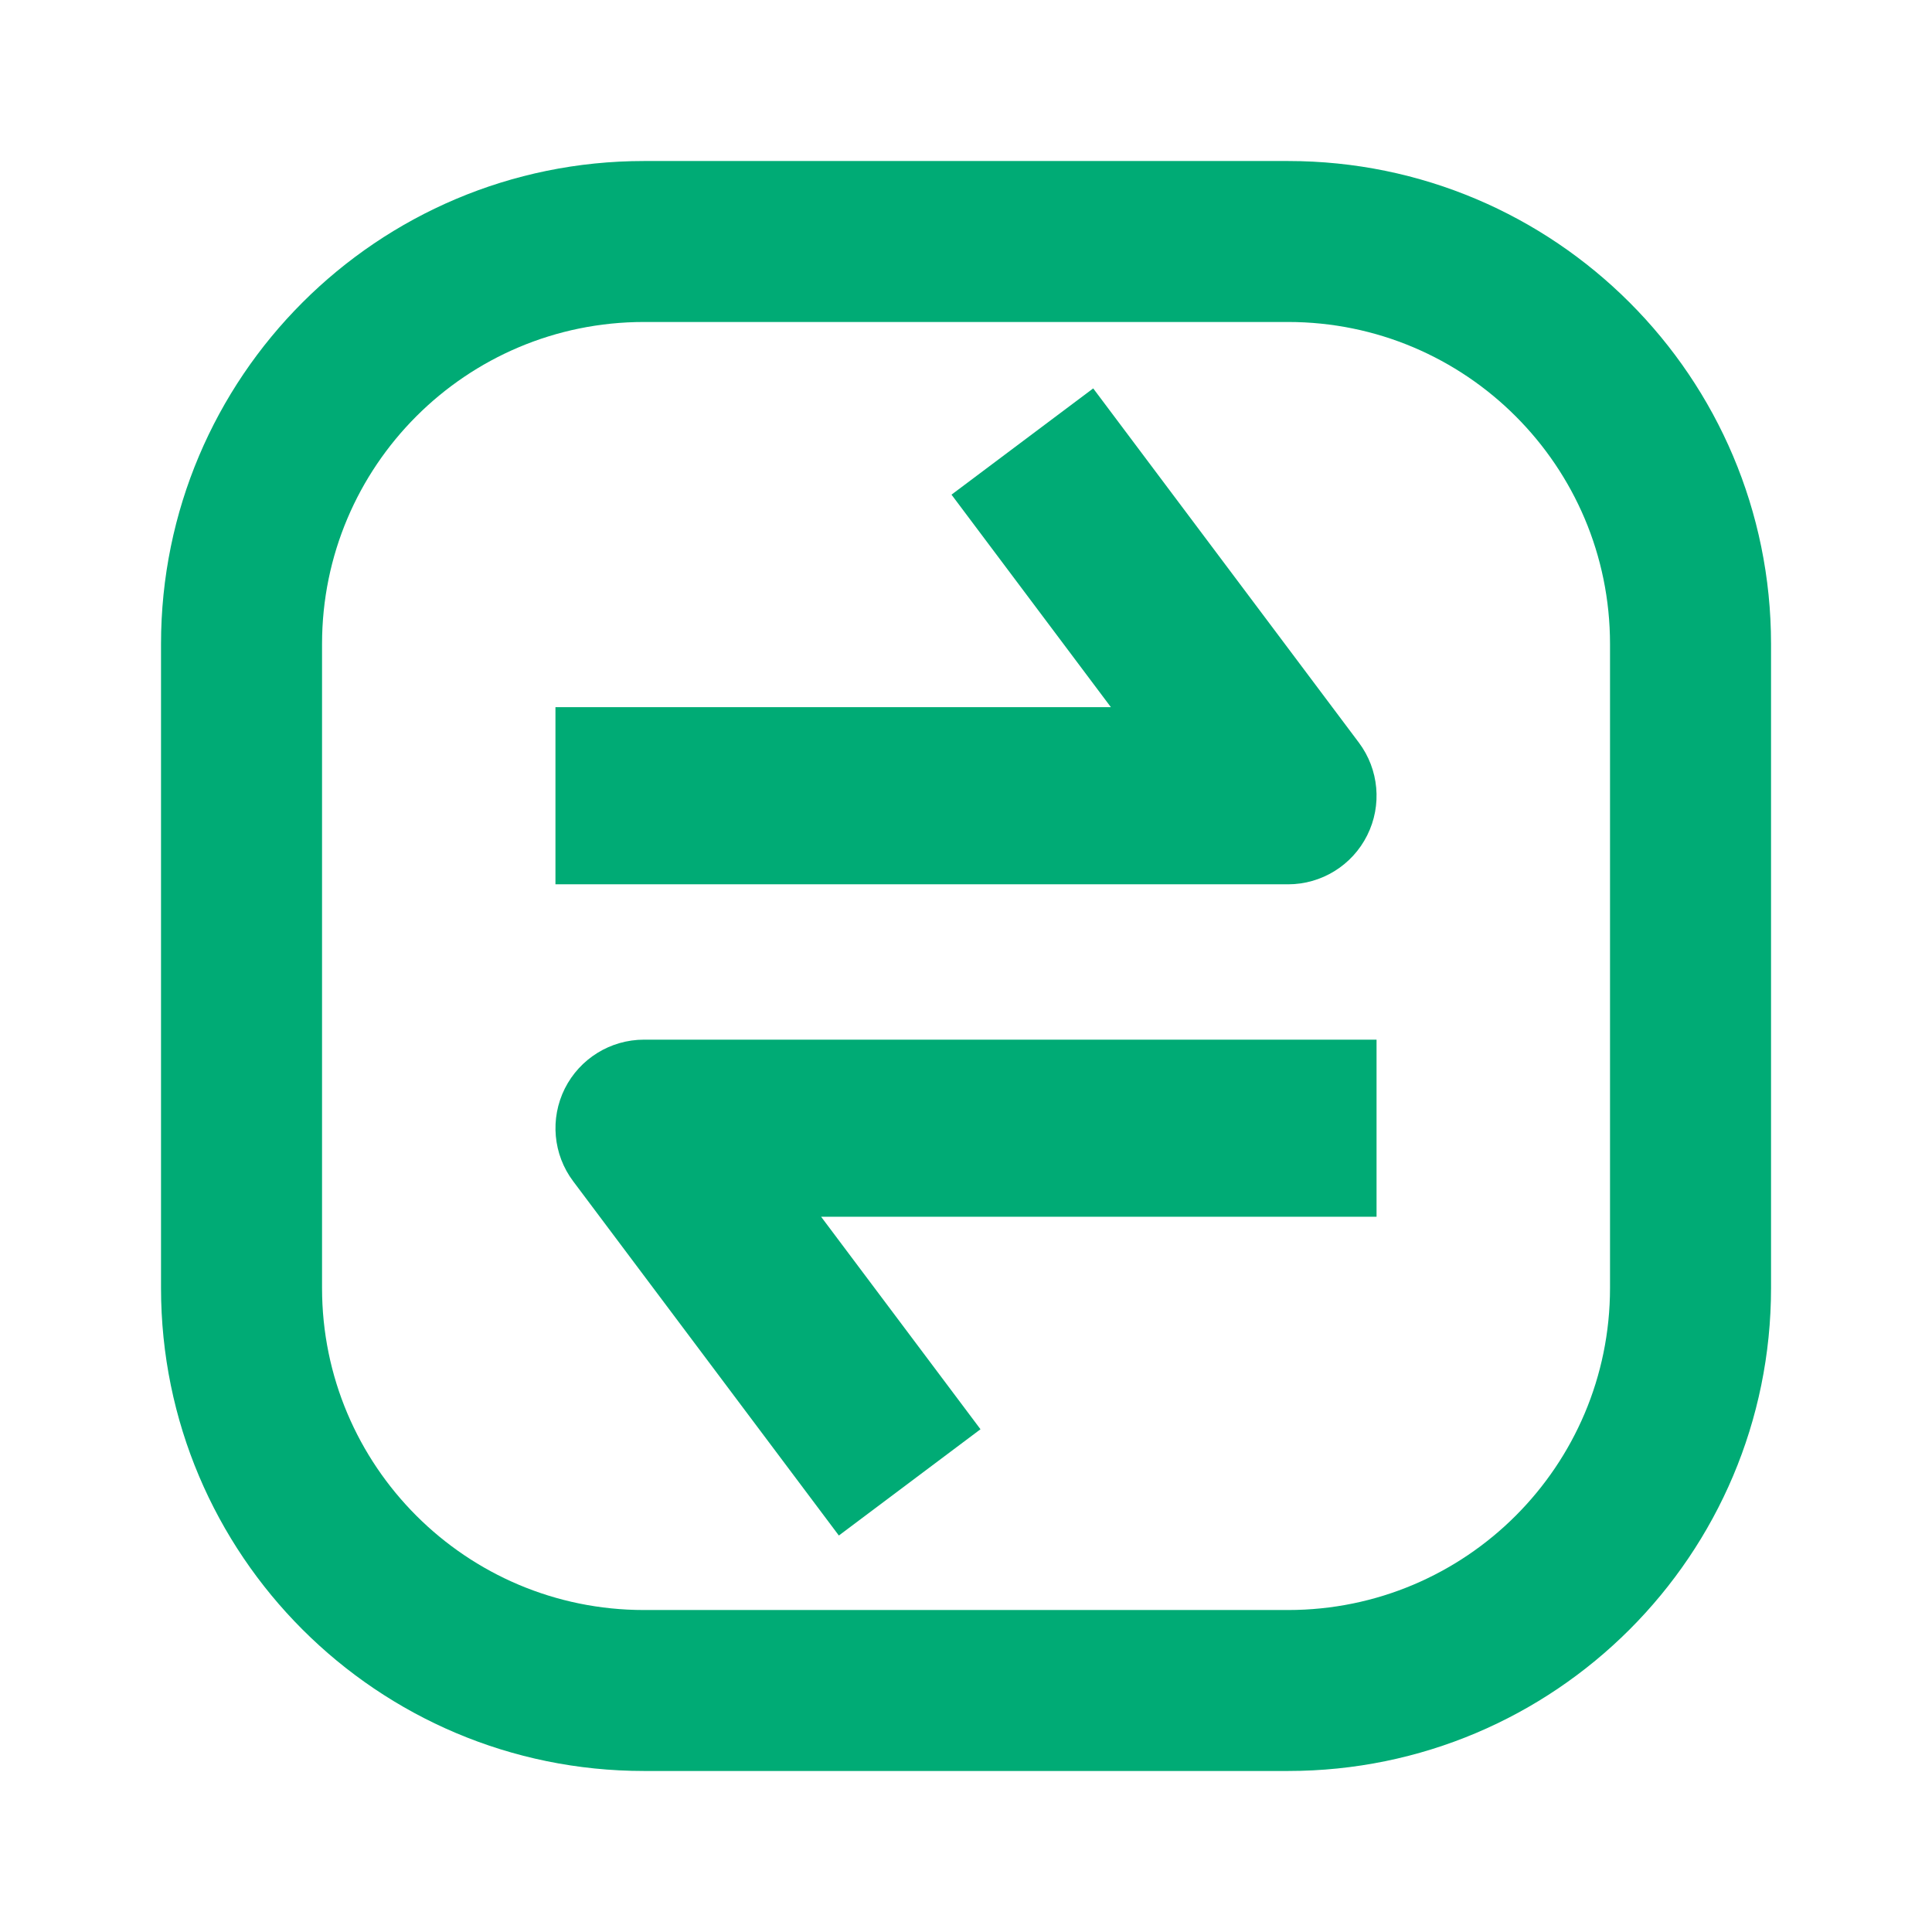
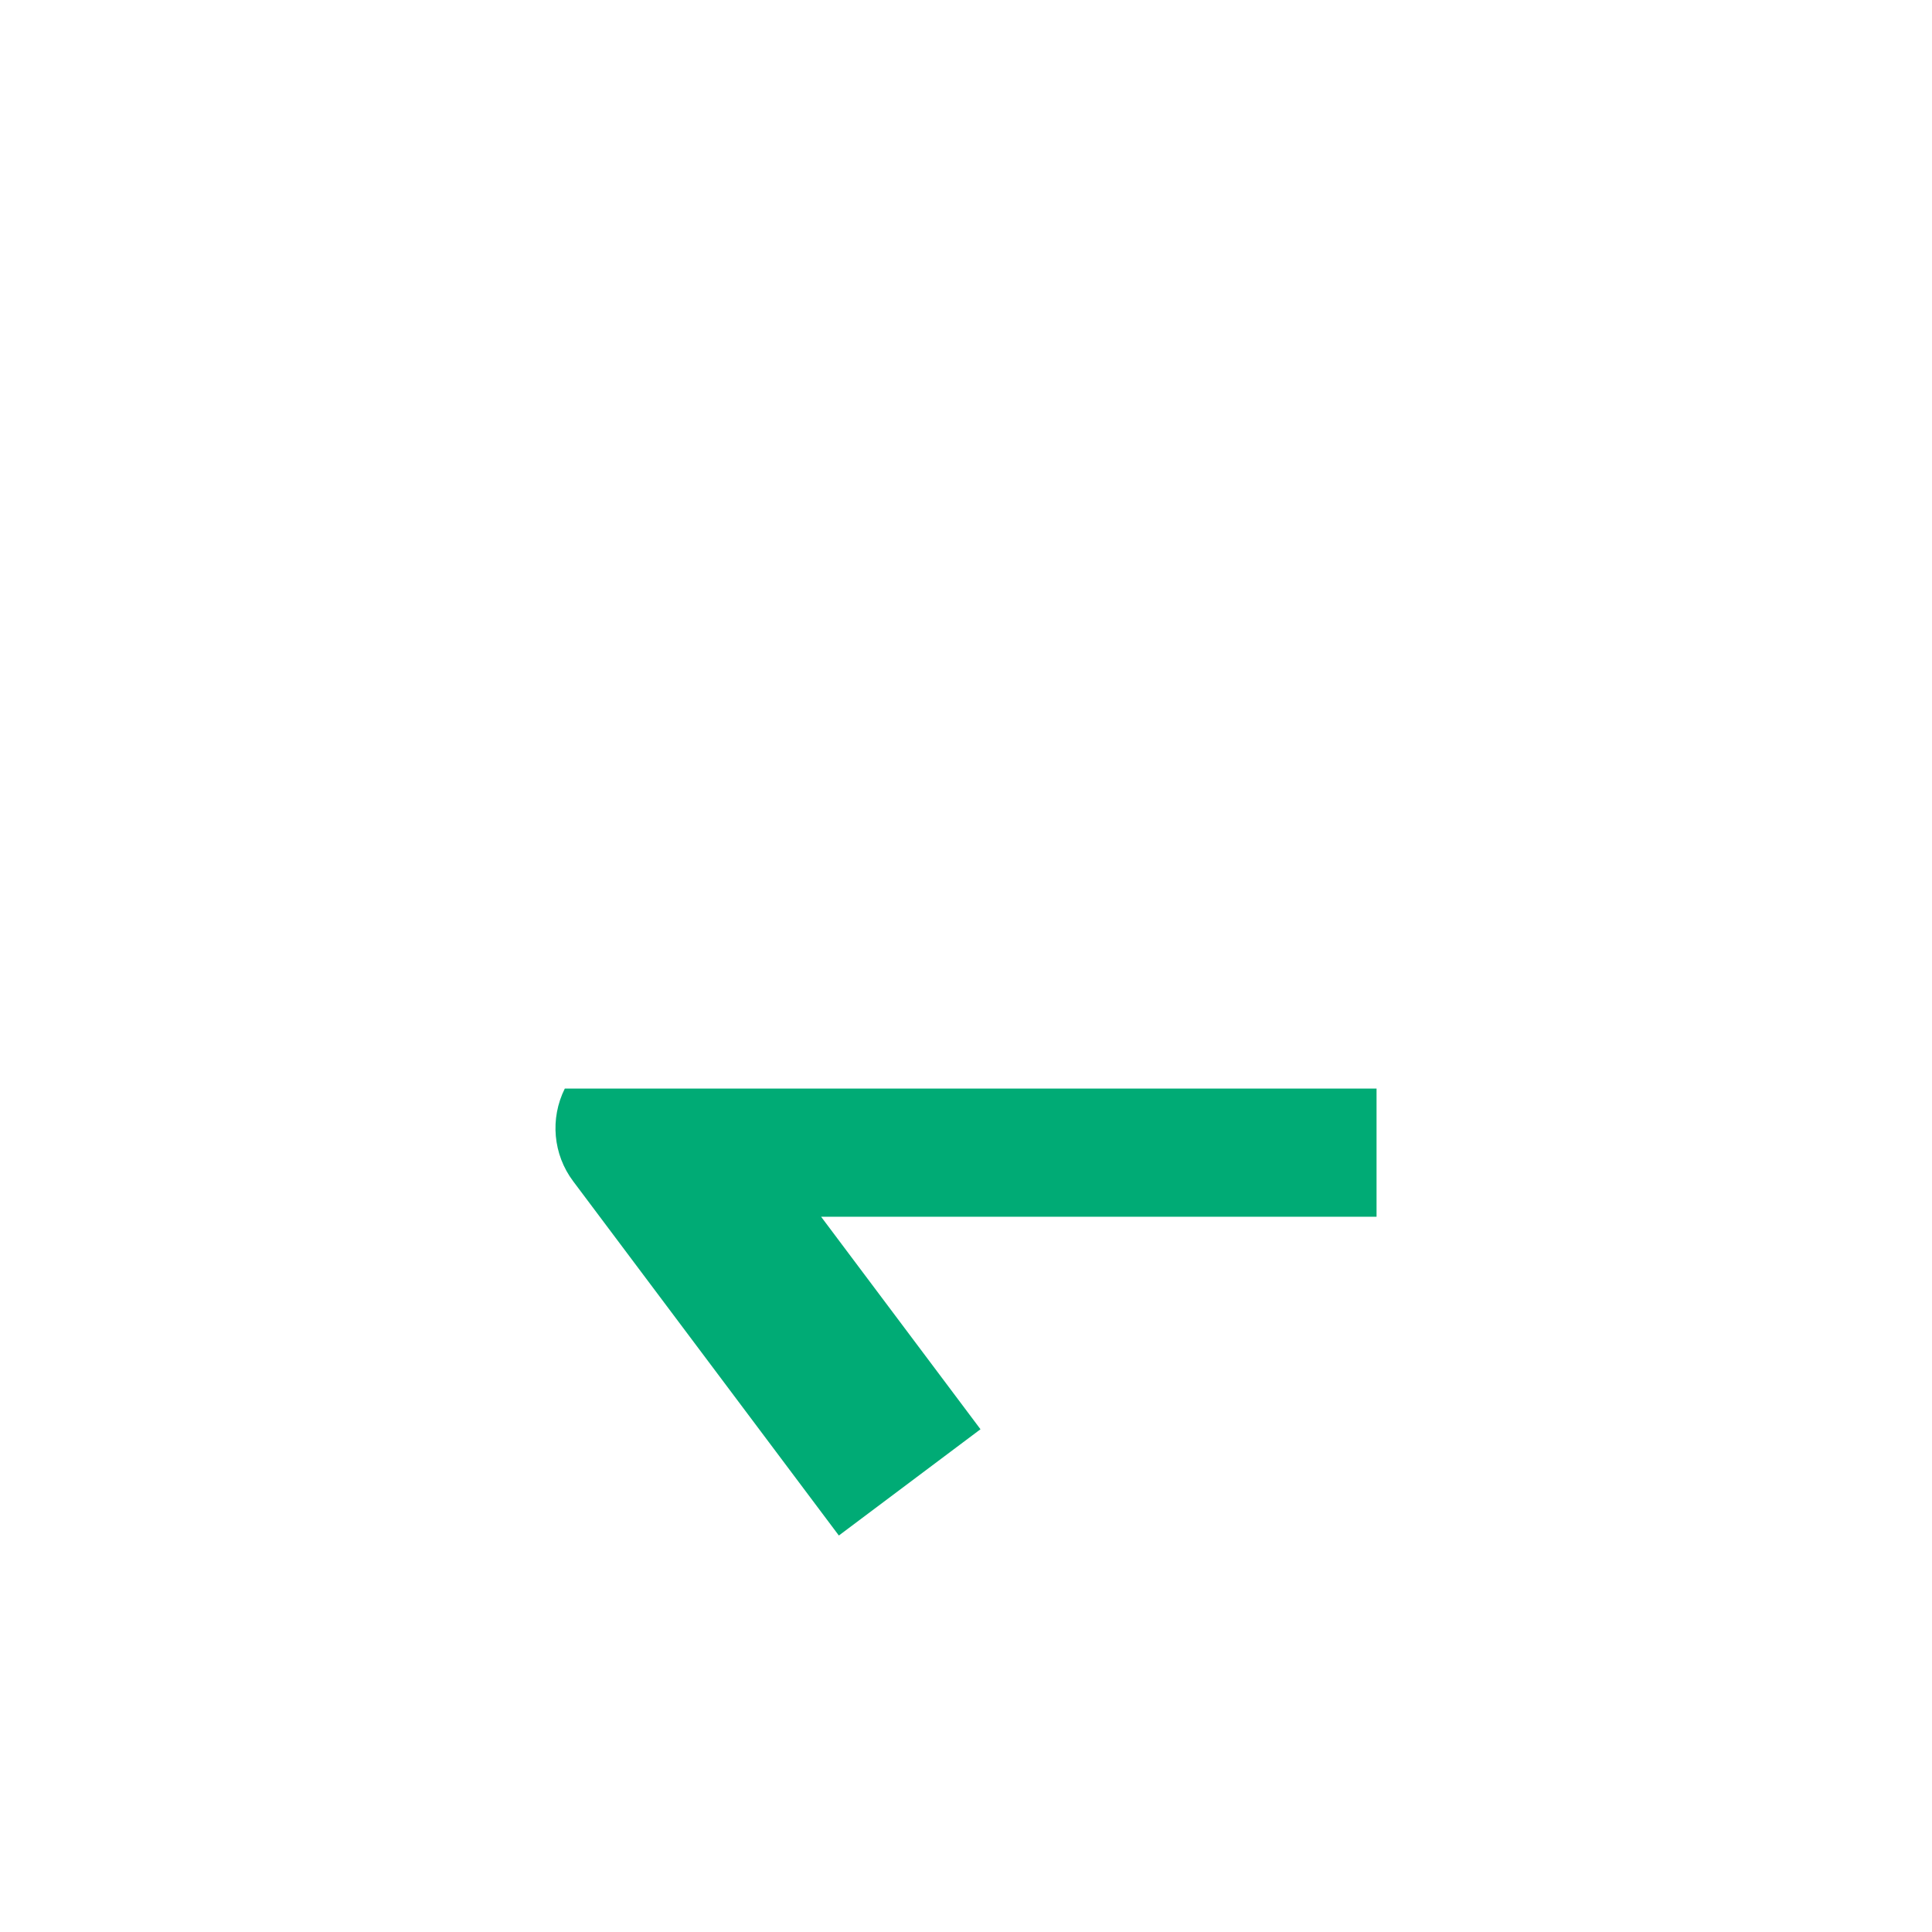
<svg xmlns="http://www.w3.org/2000/svg" width="32" height="32" viewBox="0 0 32 32" fill="none">
-   <path d="M21.334 14.647C21.889 14.647 22.397 14.333 22.645 13.836C22.894 13.339 22.84 12.744 22.507 12.3L18.107 6.433L15.76 8.193L18.4 11.713H9.2V14.647H21.334Z" fill="#00AB75" />
-   <path d="M9.355 18.03C9.604 17.534 10.111 17.22 10.667 17.22H22.8V20.153H13.6L16.24 23.673L13.894 25.433L9.494 19.566C9.16 19.122 9.107 18.527 9.355 18.03Z" fill="#00AB75" />
-   <path fill-rule="evenodd" clip-rule="evenodd" d="M2.667 10.667C2.667 6.248 6.249 2.667 10.667 2.667H21.334C25.752 2.667 29.334 6.248 29.334 10.667V21.333C29.334 25.752 25.752 29.333 21.334 29.333H10.667C6.249 29.333 2.667 25.752 2.667 21.333V10.667ZM10.667 5.333H21.334C24.279 5.333 26.667 7.721 26.667 10.667V21.333C26.667 24.279 24.279 26.667 21.334 26.667H10.667C7.721 26.667 5.334 24.279 5.334 21.333V10.667C5.334 7.721 7.721 5.333 10.667 5.333Z" fill="#00AB75" />
+   <path d="M9.355 18.03H22.8V20.153H13.6L16.24 23.673L13.894 25.433L9.494 19.566C9.16 19.122 9.107 18.527 9.355 18.03Z" fill="#00AB75" />
</svg>